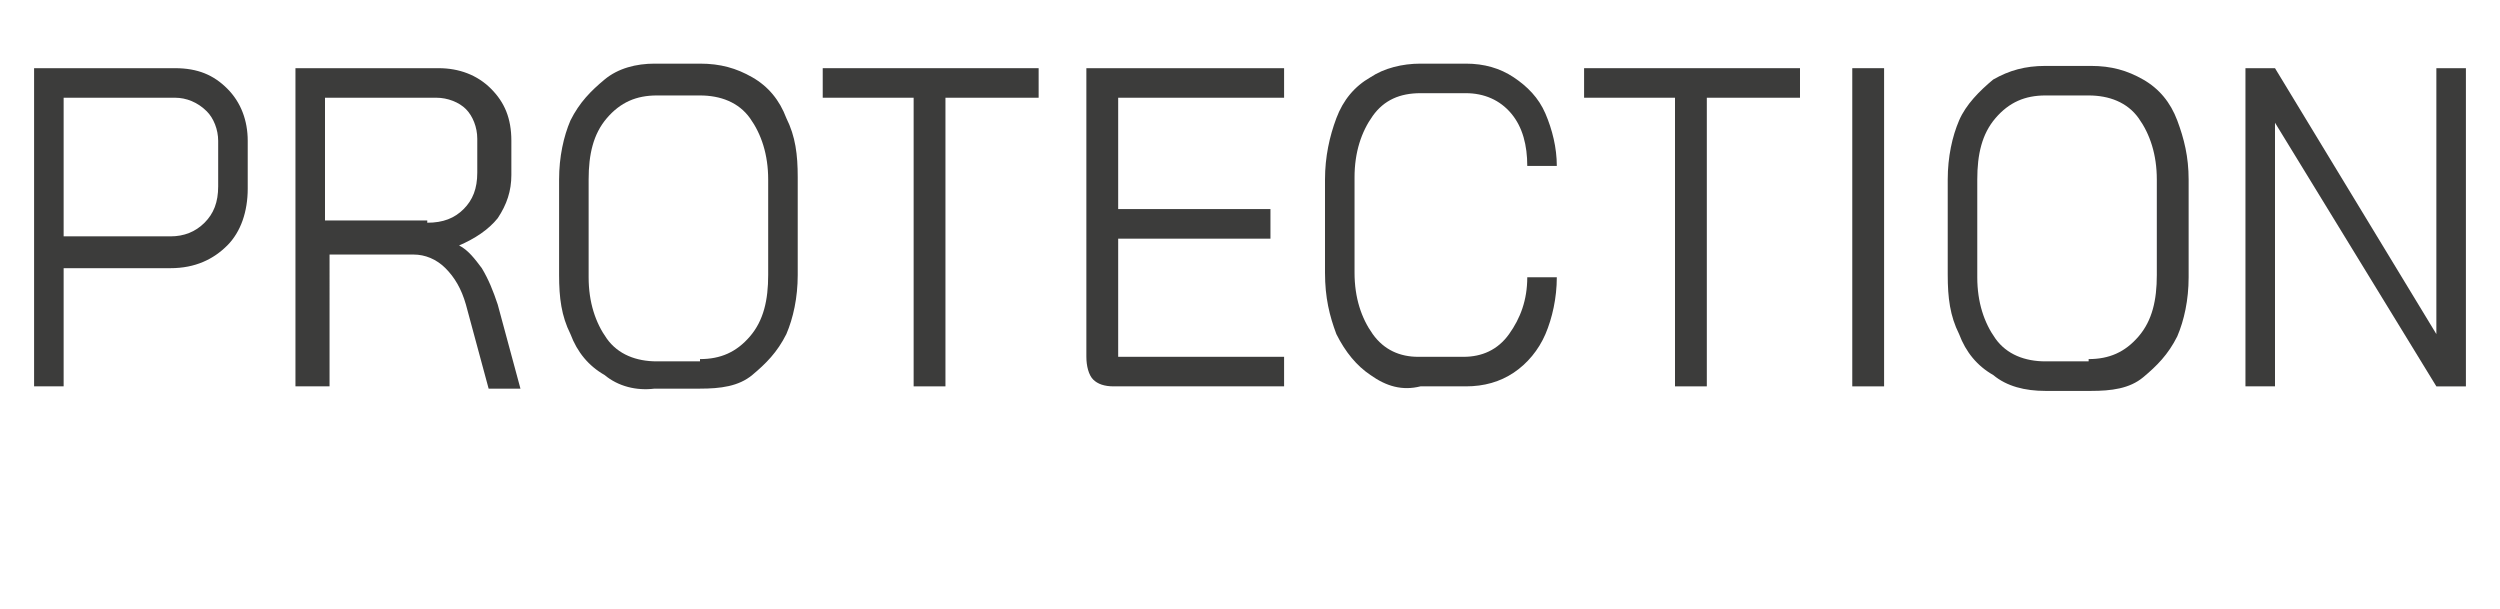
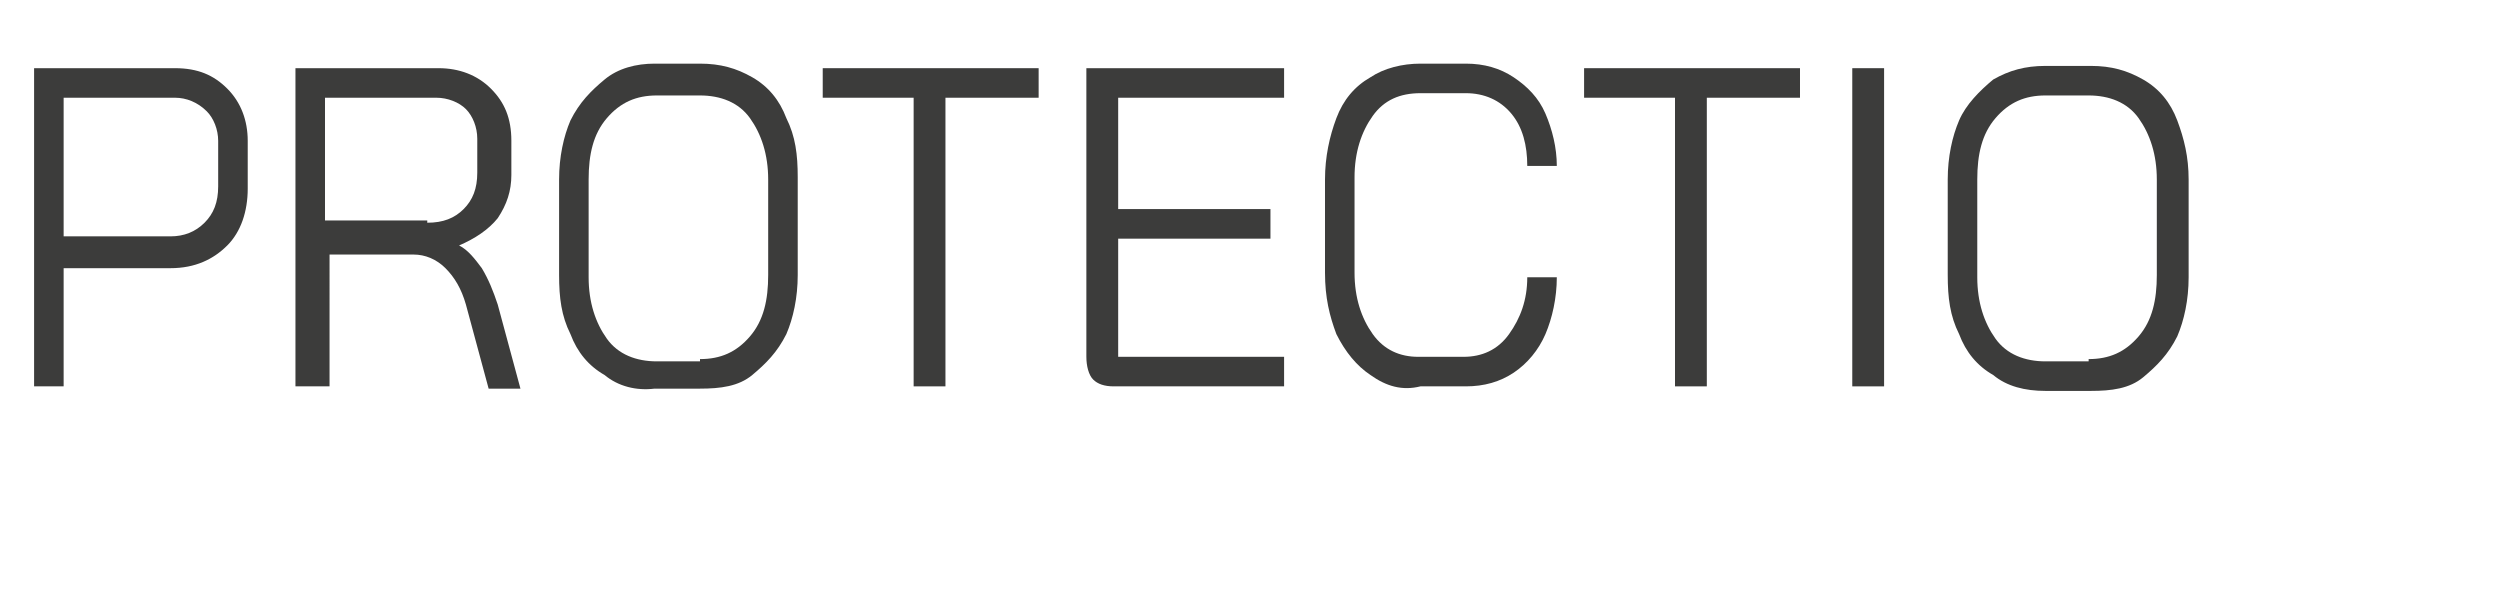
<svg xmlns="http://www.w3.org/2000/svg" id="Calque_1" x="0px" y="0px" viewBox="0 0 110 26.8" style="enable-background:new 0 0 110 26.8;" xml:space="preserve">
  <style type="text/css"> .st0{enable-background:new ;} .st1{fill:#3C3C3B;} </style>
  <g class="st0">
    <path class="st1" d="M1.5,3h6.2c1,0,1.7,0.3,2.3,0.9c0.6,0.6,0.9,1.4,0.9,2.3v2.1c0,1-0.3,1.9-0.9,2.5c-0.6,0.6-1.4,1-2.5,1H2.8V17 H1.5V3z M7.5,10.4c0.6,0,1.1-0.2,1.5-0.6c0.4-0.4,0.6-0.9,0.6-1.6V6.2c0-0.5-0.2-1-0.5-1.3C8.7,4.5,8.2,4.3,7.7,4.3H2.8v6.1H7.5z" />
    <path class="st1" d="M13,3h6.3c0.9,0,1.7,0.3,2.3,0.9s0.9,1.3,0.9,2.3v1.5c0,0.7-0.2,1.3-0.6,1.9c-0.4,0.5-1,0.9-1.7,1.2v0 c0.4,0.2,0.7,0.6,1,1c0.3,0.5,0.5,1,0.7,1.6l1,3.7h-1.4l-1-3.7c-0.2-0.7-0.5-1.2-0.9-1.6c-0.4-0.4-0.9-0.6-1.4-0.6h-3.7V17H13V3z M18.8,9.8c0.7,0,1.2-0.2,1.6-0.6S21,8.3,21,7.6V6.1c0-0.5-0.2-1-0.5-1.3c-0.3-0.3-0.8-0.5-1.3-0.5h-4.9v5.4H18.8z" />
    <path class="st1" d="M26.6,16.5c-0.7-0.4-1.2-1-1.5-1.8c-0.4-0.8-0.5-1.6-0.5-2.6V7.9c0-1,0.2-1.9,0.5-2.6c0.4-0.8,0.9-1.3,1.5-1.8 C27.2,3,28,2.8,28.8,2.8h2c0.9,0,1.6,0.2,2.3,0.6c0.7,0.4,1.2,1,1.5,1.8c0.4,0.8,0.5,1.6,0.5,2.6v4.3c0,1-0.2,1.9-0.5,2.6 c-0.4,0.8-0.9,1.3-1.5,1.8s-1.4,0.6-2.3,0.6h-2C28,17.2,27.2,17,26.6,16.5z M30.8,15.8c0.9,0,1.6-0.3,2.2-1 c0.6-0.7,0.8-1.6,0.8-2.7V7.9c0-1.1-0.3-2-0.8-2.7s-1.3-1-2.2-1h-1.9c-0.9,0-1.6,0.3-2.2,1s-0.8,1.6-0.8,2.7v4.3 c0,1.1,0.3,2,0.8,2.7c0.5,0.7,1.3,1,2.2,1H30.8z" />
    <path class="st1" d="M40.3,4.3h-4.1V3h9.5v1.3h-4.1V17h-1.4V4.3z" />
    <path class="st1" d="M48.1,16.7c-0.2-0.2-0.3-0.6-0.3-1V3h8.7v1.3h-7.3v4.9h6.7v1.3h-6.7v5.2h7.3V17H49 C48.6,17,48.3,16.9,48.1,16.7z" />
    <path class="st1" d="M60.3,16.5c-0.6-0.4-1.1-1-1.5-1.8c-0.3-0.8-0.5-1.6-0.5-2.7V7.9c0-1,0.2-1.9,0.5-2.7s0.8-1.4,1.5-1.8 c0.6-0.4,1.4-0.6,2.2-0.6h2c0.8,0,1.5,0.2,2.1,0.6c0.6,0.4,1.1,0.9,1.4,1.6s0.5,1.5,0.5,2.3h-1.3c0-0.9-0.2-1.7-0.7-2.3 c-0.5-0.6-1.2-0.9-2-0.9h-2c-0.9,0-1.6,0.3-2.1,1c-0.5,0.7-0.8,1.6-0.8,2.7v4.2c0,1.1,0.3,2,0.8,2.7c0.5,0.7,1.2,1,2,1h2 c0.8,0,1.5-0.3,2-1s0.8-1.5,0.8-2.5h1.3c0,0.9-0.2,1.8-0.5,2.5c-0.3,0.7-0.8,1.3-1.4,1.7c-0.6,0.4-1.3,0.6-2.1,0.6h-2 C61.7,17.2,61,17,60.3,16.5z" />
    <path class="st1" d="M73.8,4.3h-4.1V3h9.5v1.3h-4.1V17h-1.4V4.3z" />
    <path class="st1" d="M81.5,3h1.4v14h-1.4V3z" />
    <path class="st1" d="M87.7,16.5c-0.7-0.4-1.2-1-1.5-1.8c-0.4-0.8-0.5-1.6-0.5-2.6V7.9c0-1,0.2-1.9,0.5-2.6s0.9-1.3,1.5-1.8 c0.7-0.4,1.4-0.6,2.3-0.6h2c0.9,0,1.6,0.2,2.3,0.6c0.7,0.4,1.2,1,1.5,1.8s0.5,1.6,0.5,2.6v4.3c0,1-0.2,1.9-0.5,2.6 c-0.4,0.8-0.9,1.3-1.5,1.8s-1.4,0.6-2.3,0.6h-2C89.1,17.2,88.3,17,87.7,16.5z M91.9,15.8c0.9,0,1.6-0.3,2.2-1 c0.6-0.7,0.8-1.6,0.8-2.7V7.9c0-1.1-0.3-2-0.8-2.7s-1.3-1-2.2-1H90c-0.9,0-1.6,0.3-2.2,1S87,6.8,87,7.9v4.3c0,1.1,0.3,2,0.8,2.7 c0.5,0.7,1.3,1,2.2,1H91.9z" />
-     <path class="st1" d="M98.8,3h1.3l7.1,11.7V3h1.3v14h-1.3l-7.1-11.6V17h-1.3V3z" />
  </g>
</svg>